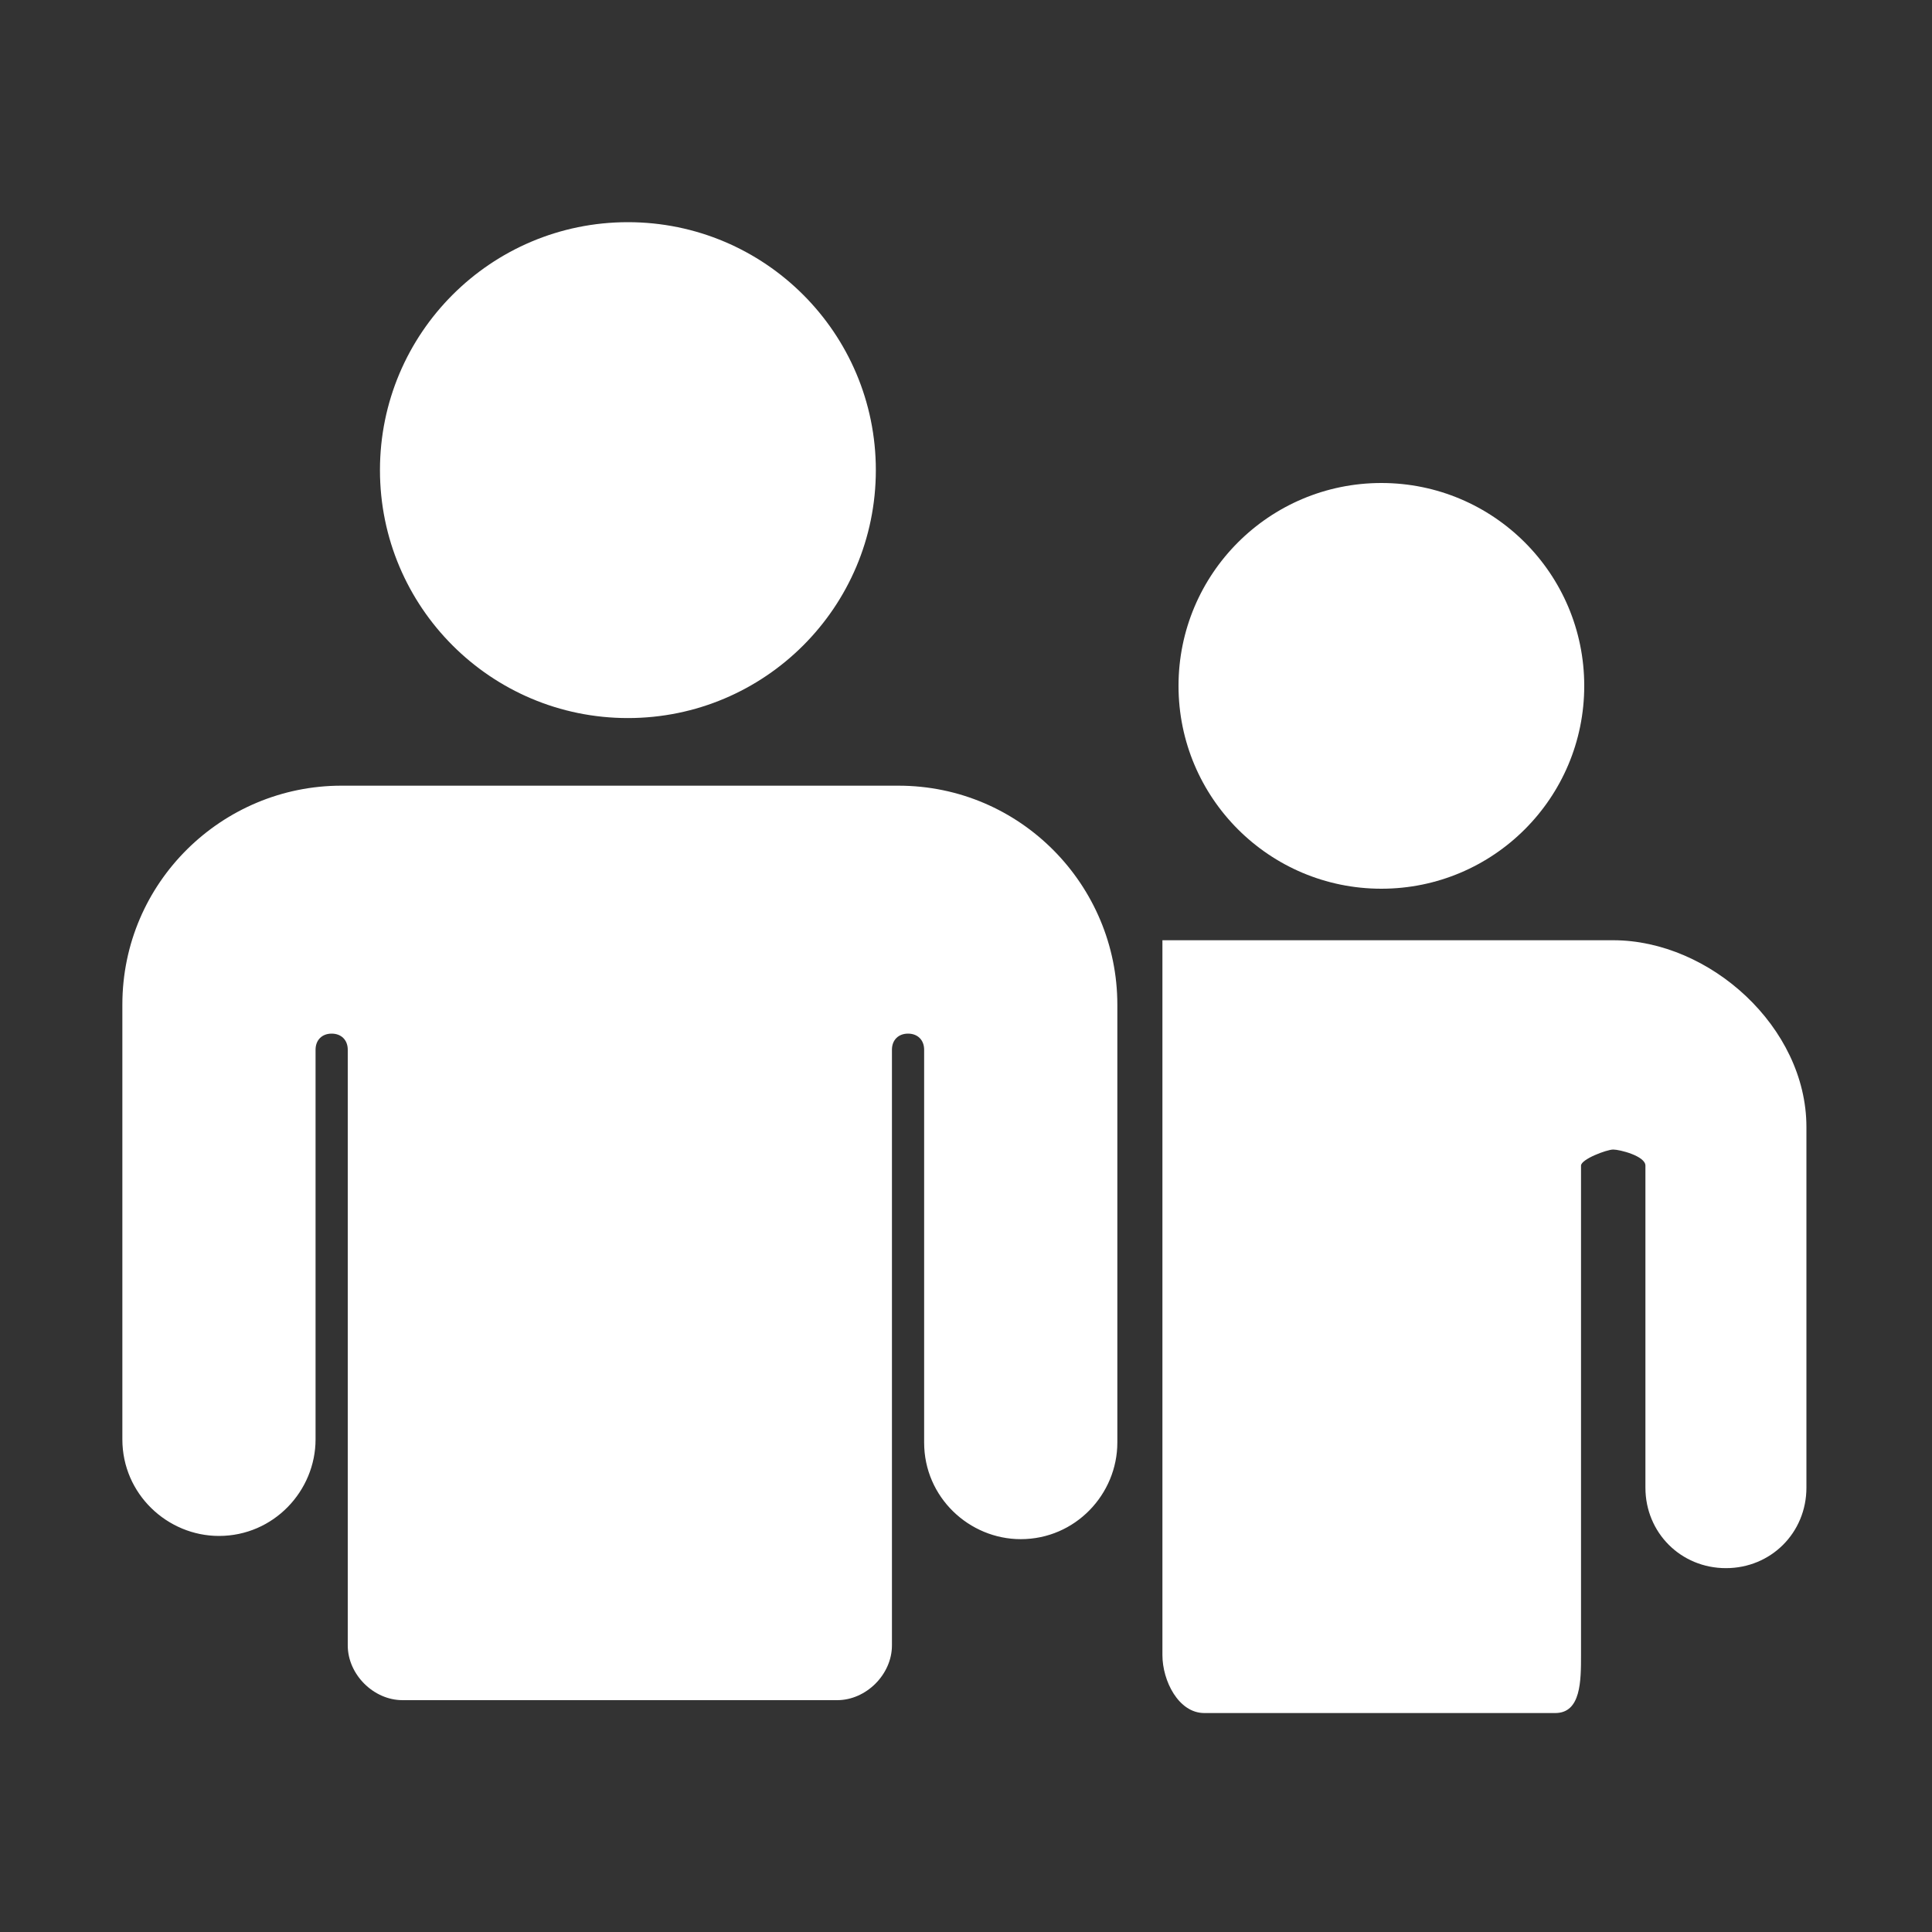
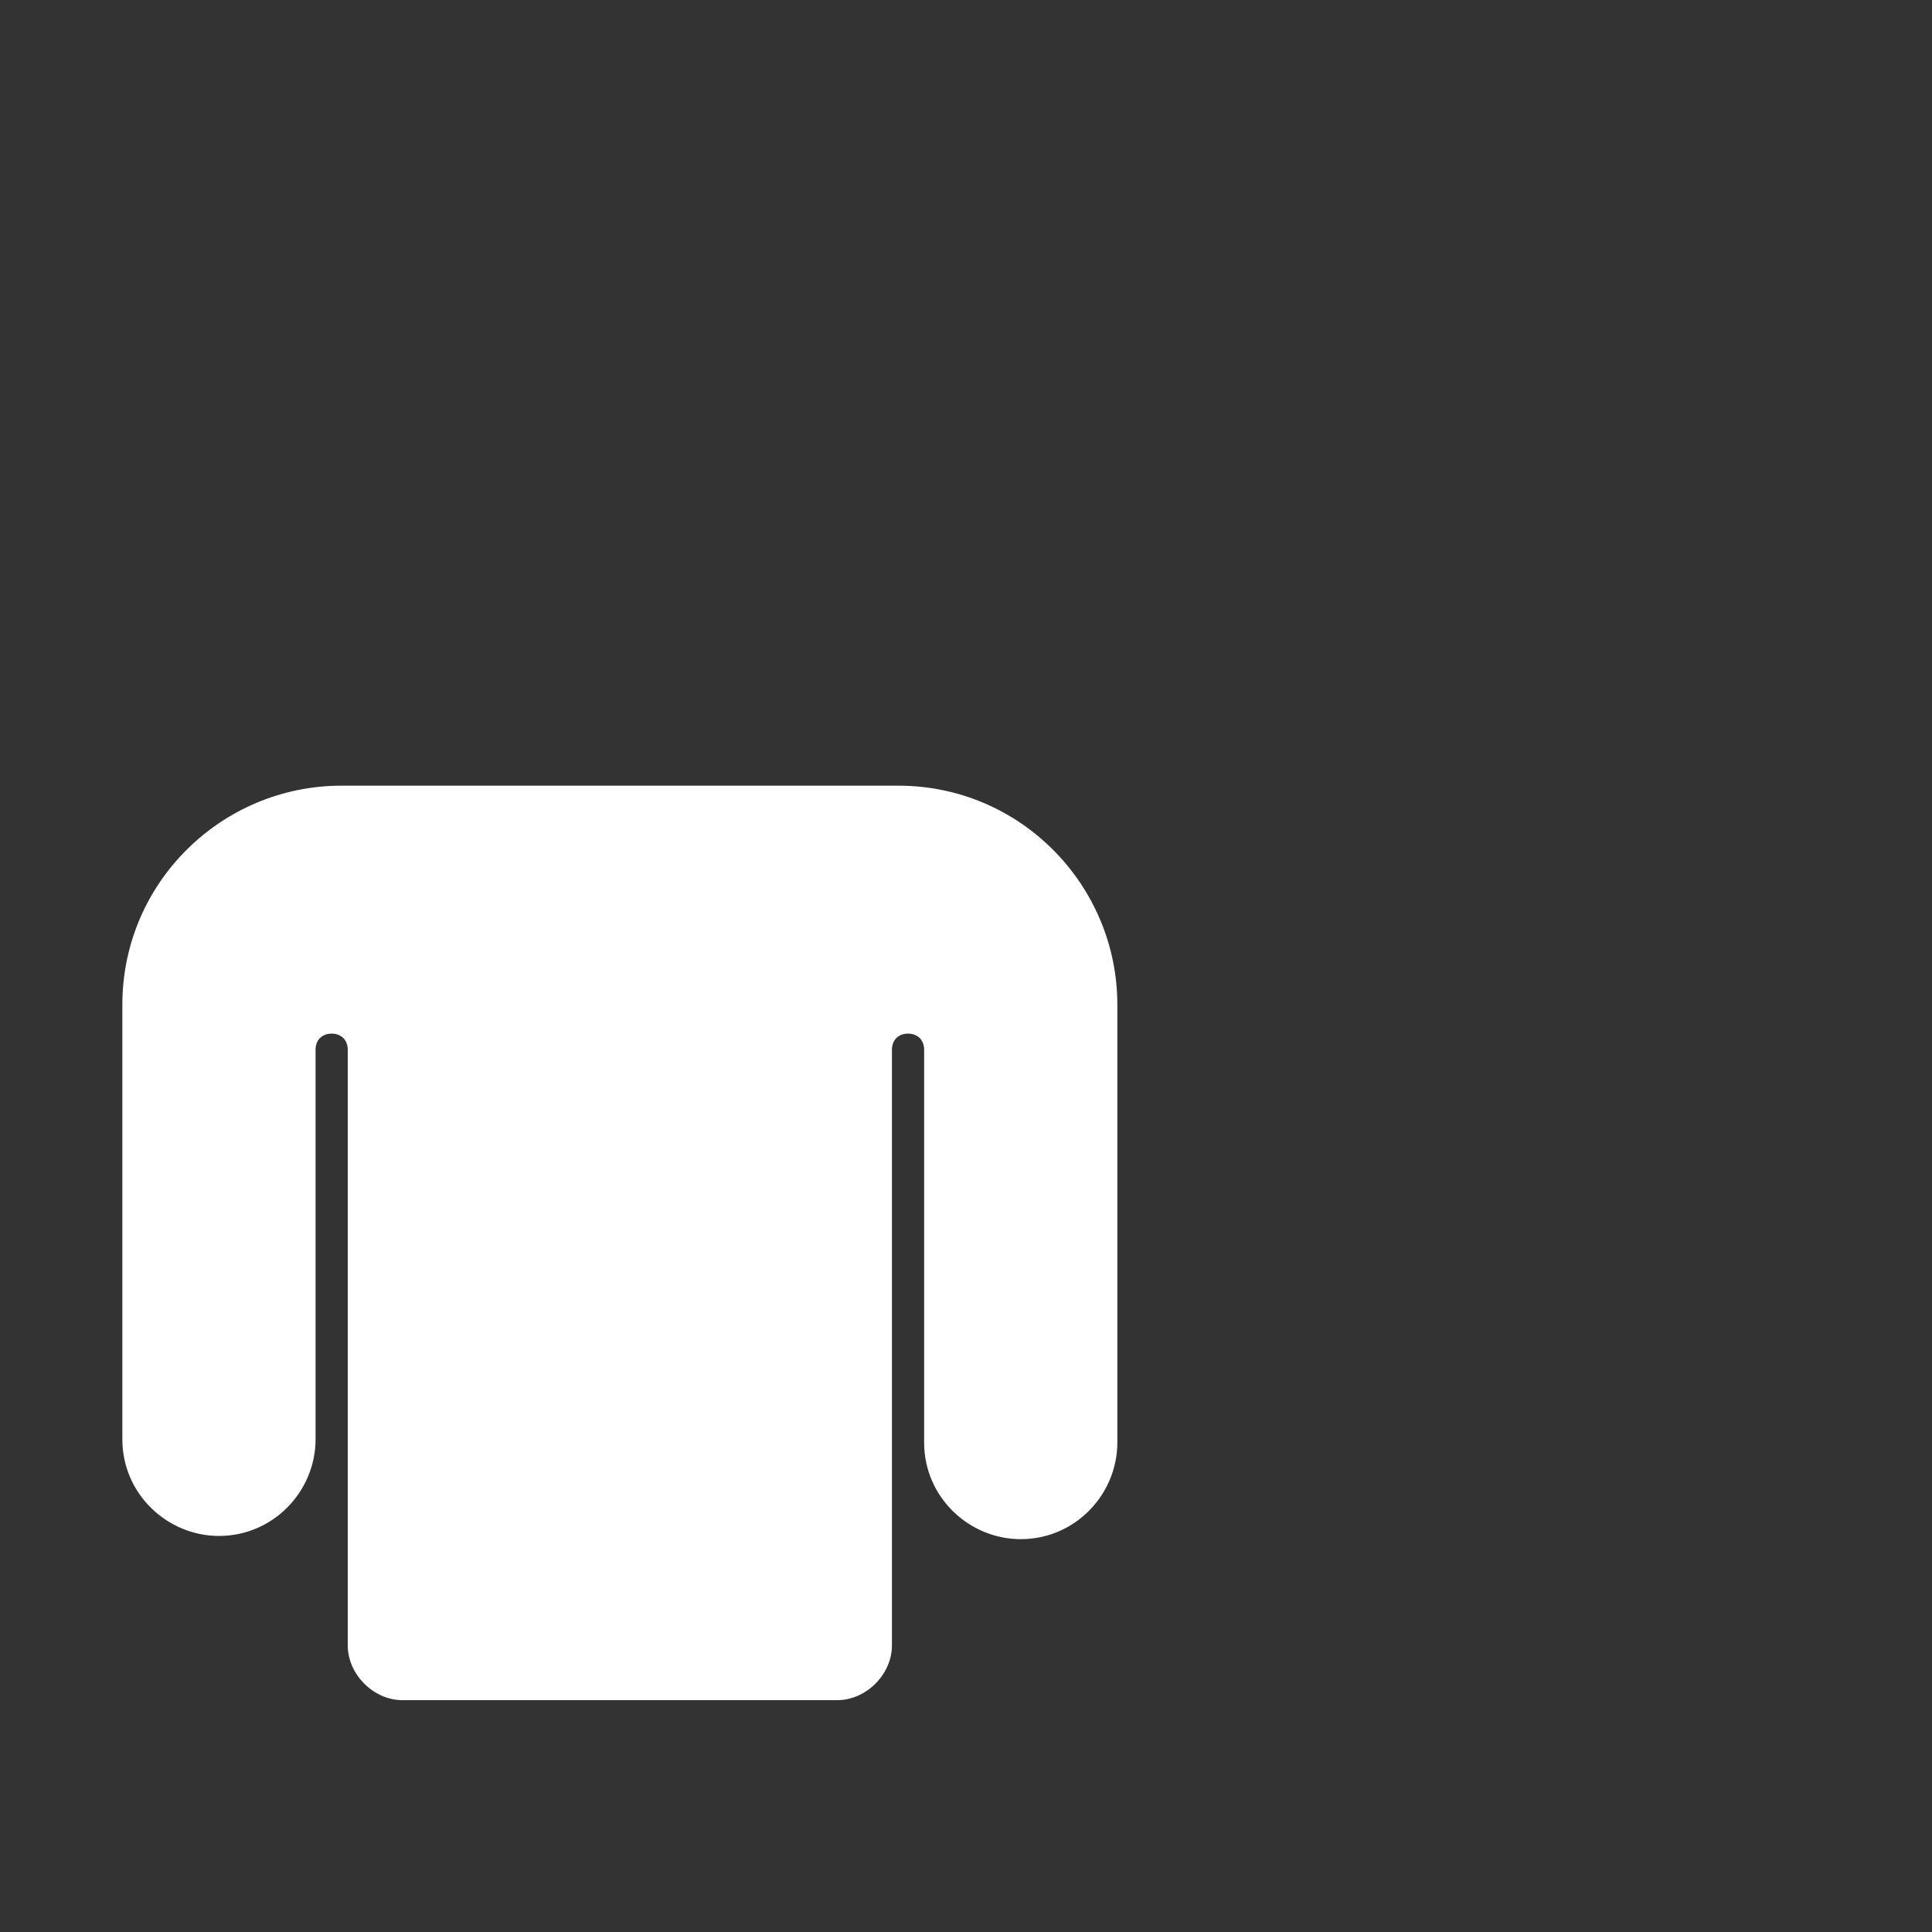
<svg xmlns="http://www.w3.org/2000/svg" version="1.1" id="Layer_1" x="0px" y="0px" viewBox="0 0 60 60" style="enable-background:new 0 0 60 60;" xml:space="preserve">
  <rect x="0" y="0" width="60" height="60" fill="#333333" stroke="none" />
  <style type="text/css">
	.st0{fill:#FFFFFF;}
</style>
  <g>
-     <circle id="XMLID_4_" class="st0" cx="19.5" cy="14.6" r="7.7" />
-     <circle id="XMLID_3_" class="st0" cx="42.9" cy="21.3" r="6.3" />
    <path id="XMLID_2_" class="st0" d="M10.6,24.4c-3.7,0-6.8,3-6.8,6.8V32v0v12.7c0,1.7,1.4,3,3,3l0,0c1.7,0,3-1.4,3-3V32.6   c0-0.3,0.2-0.5,0.5-0.5l0,0c0.3,0,0.5,0.2,0.5,0.5v18.5c0,0.9,0.8,1.7,1.7,1.7H26c0.9,0,1.7-0.8,1.7-1.7V32.6   c0-0.3,0.2-0.5,0.5-0.5l0,0c0.3,0,0.5,0.2,0.5,0.5v12.2c0,1.7,1.4,3,3,3l0,0c1.7,0,3-1.4,3-3V32.1v0v-0.9c0-3.7-3-6.8-6.8-6.8H10.6   z" />
-     <path id="XMLID_1_" class="st0" d="M50.1,29.2H36.1v22.2c0,0.8,0.5,1.8,1.3,1.8h10.9c0.8,0,0.8-1,0.8-1.8V36.2c0-0.2,0.8-0.5,1-0.5   s1,0.2,1,0.5v10c0,1.4,1.1,2.5,2.5,2.5c1.4,0,2.5-1.1,2.5-2.5V35.7v0V35C56.1,31.9,53.1,29.2,50.1,29.2z" />
  </g>
</svg>